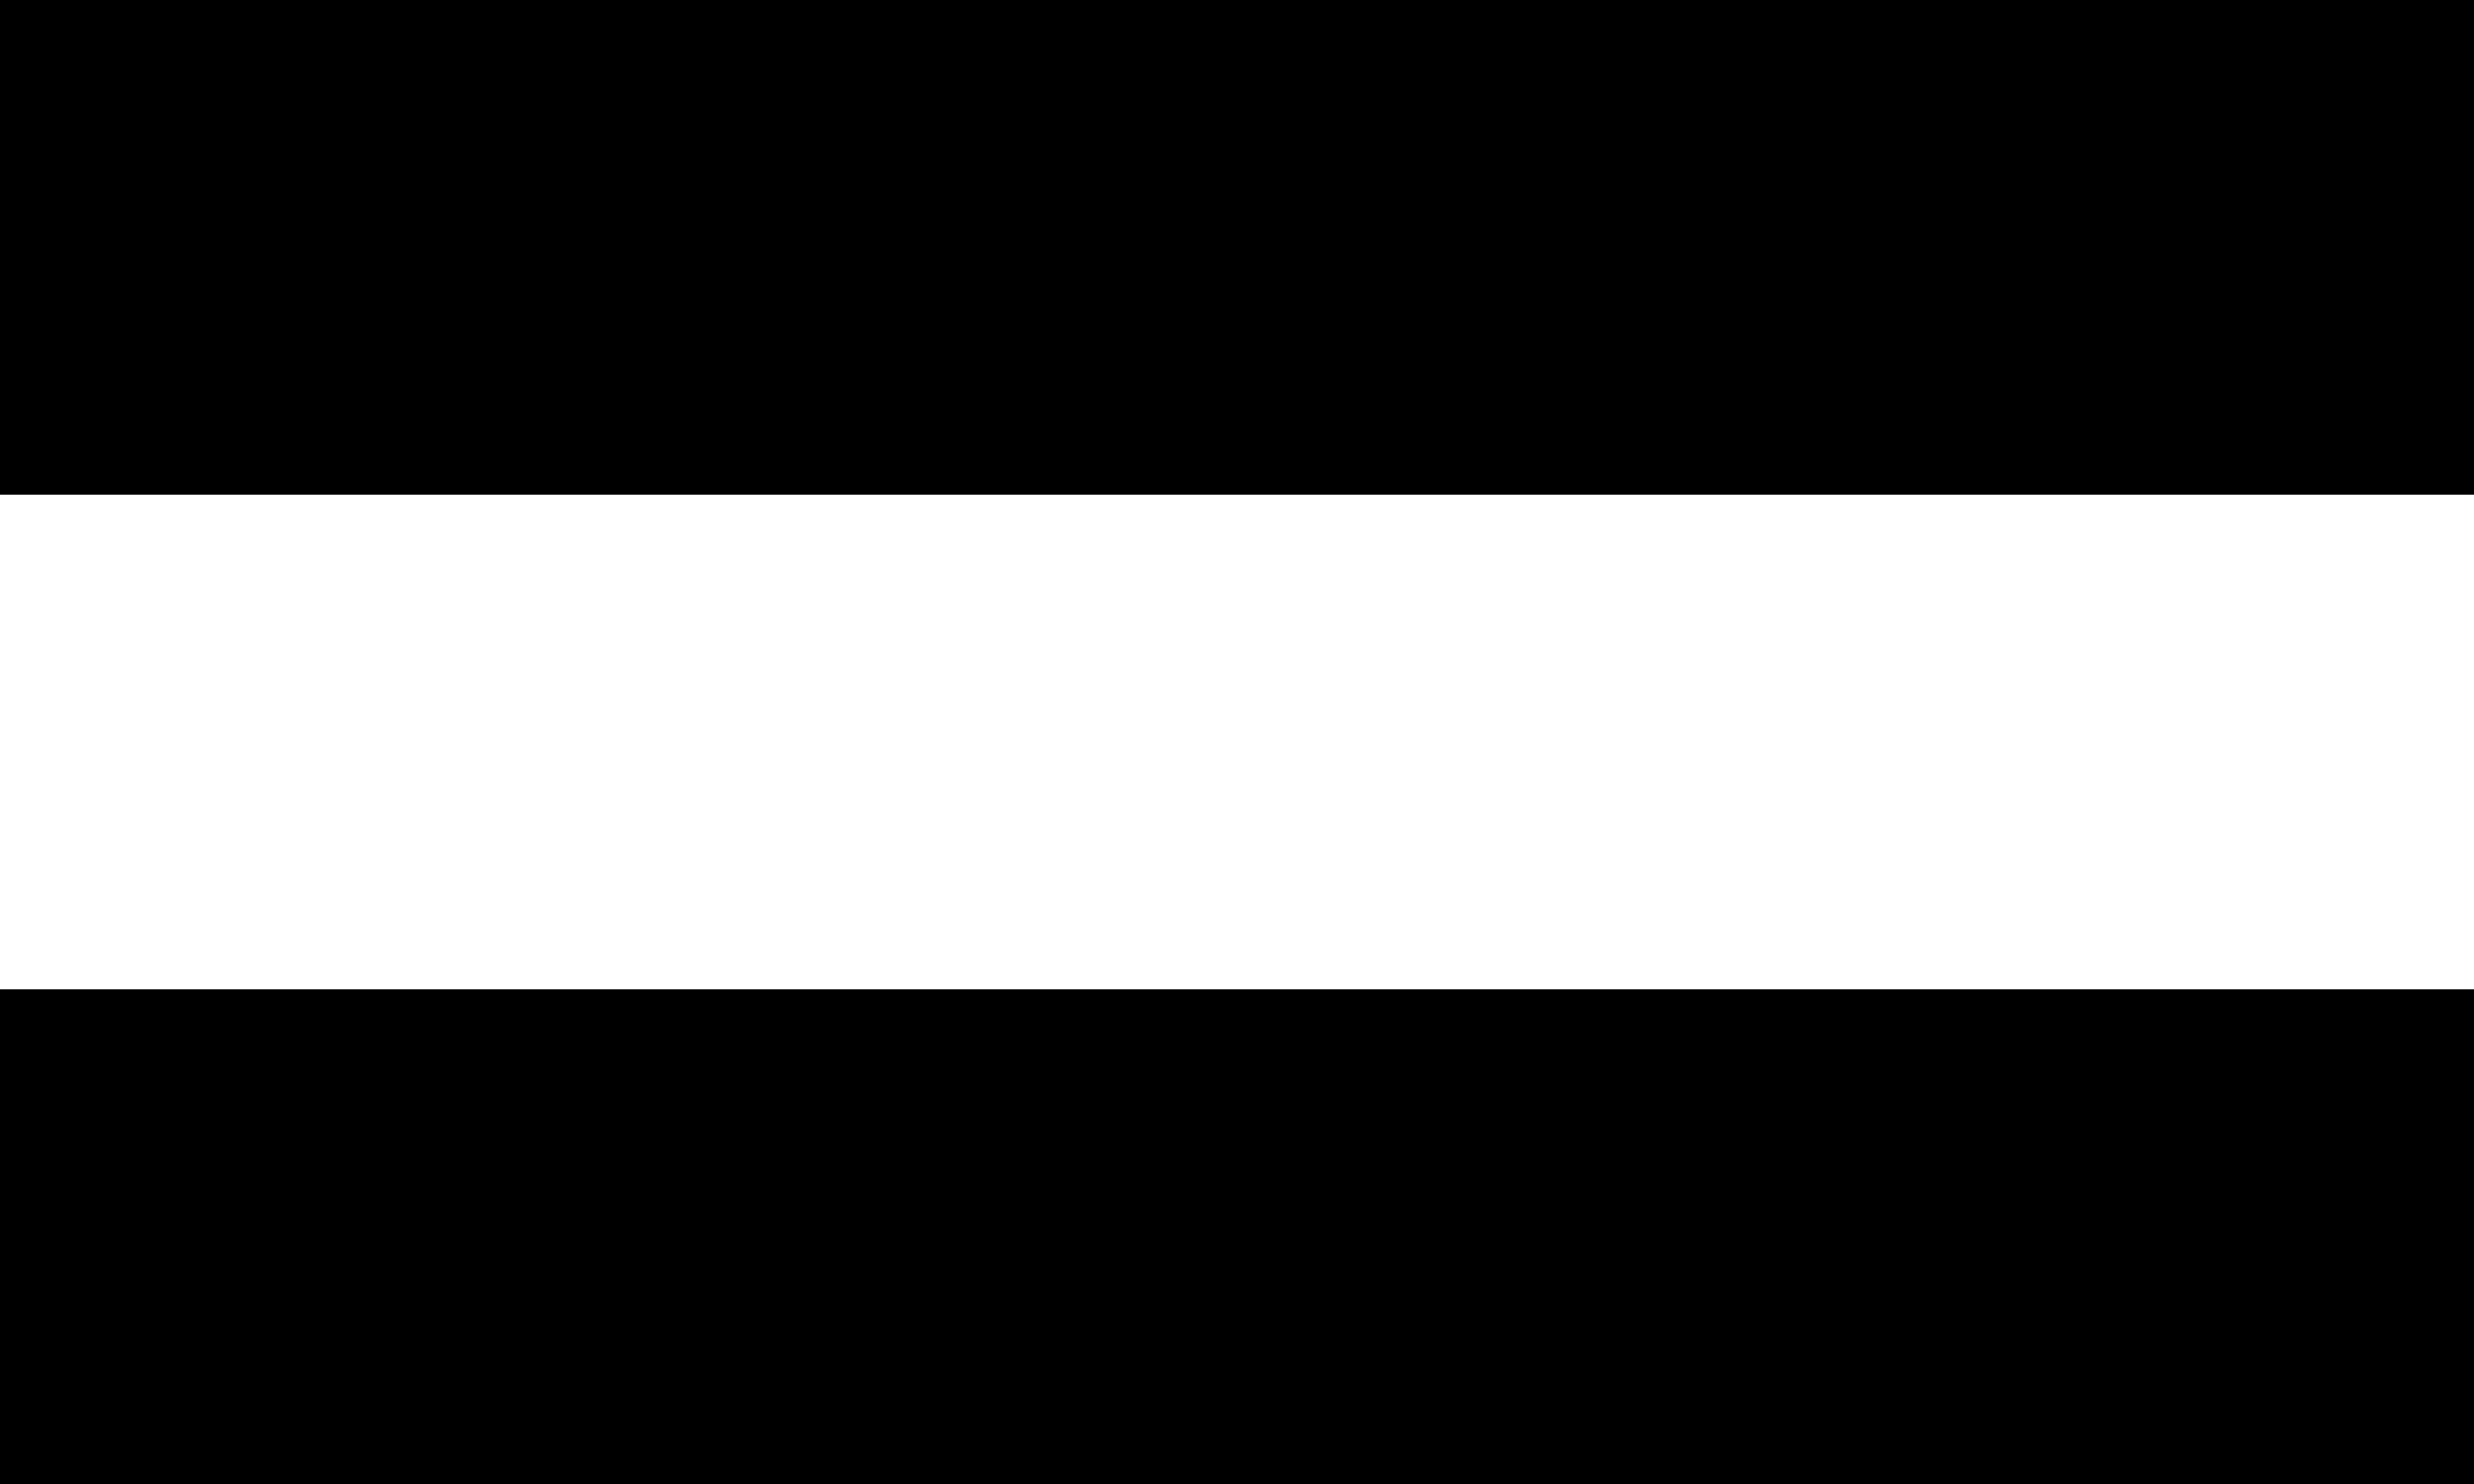
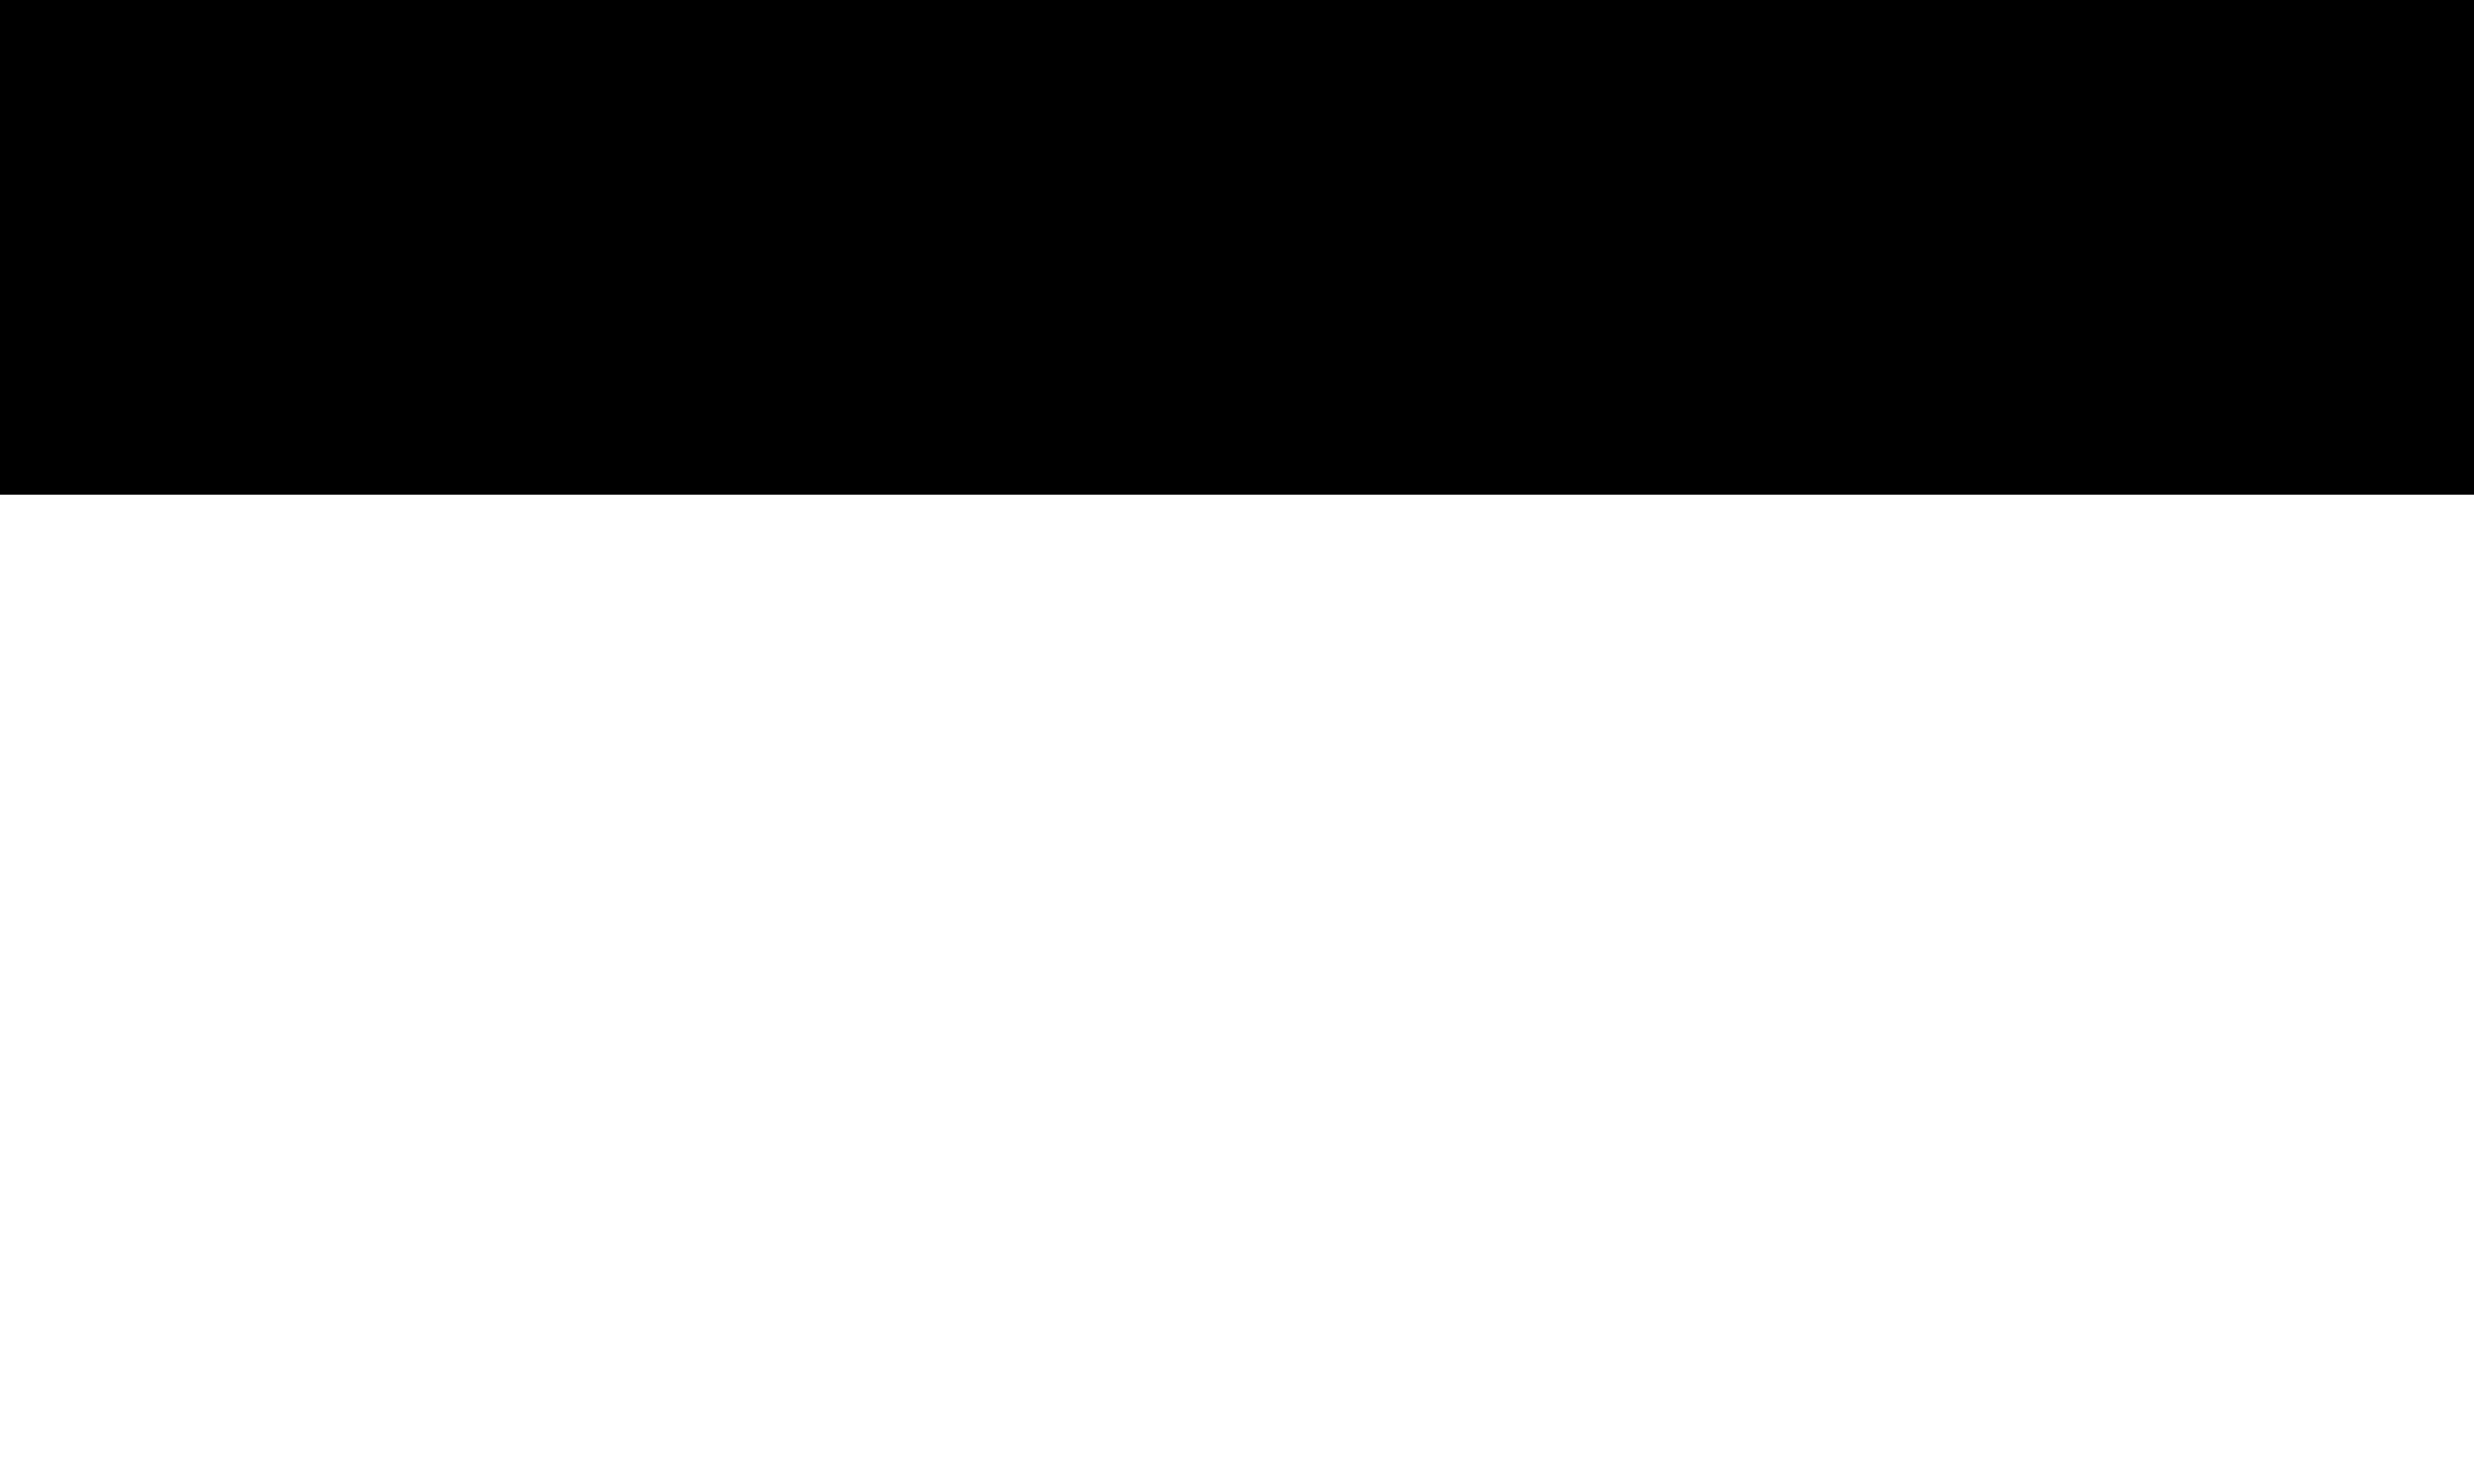
<svg xmlns="http://www.w3.org/2000/svg" width="25" height="15" viewBox="0 0 25 15" fill="none">
  <g id="ï¼">
    <path id="Vector" d="M25 0H0V5H25V0Z" fill="black" />
-     <path id="Vector_2" d="M25 10H0V15H25V10Z" fill="black" />
  </g>
</svg>